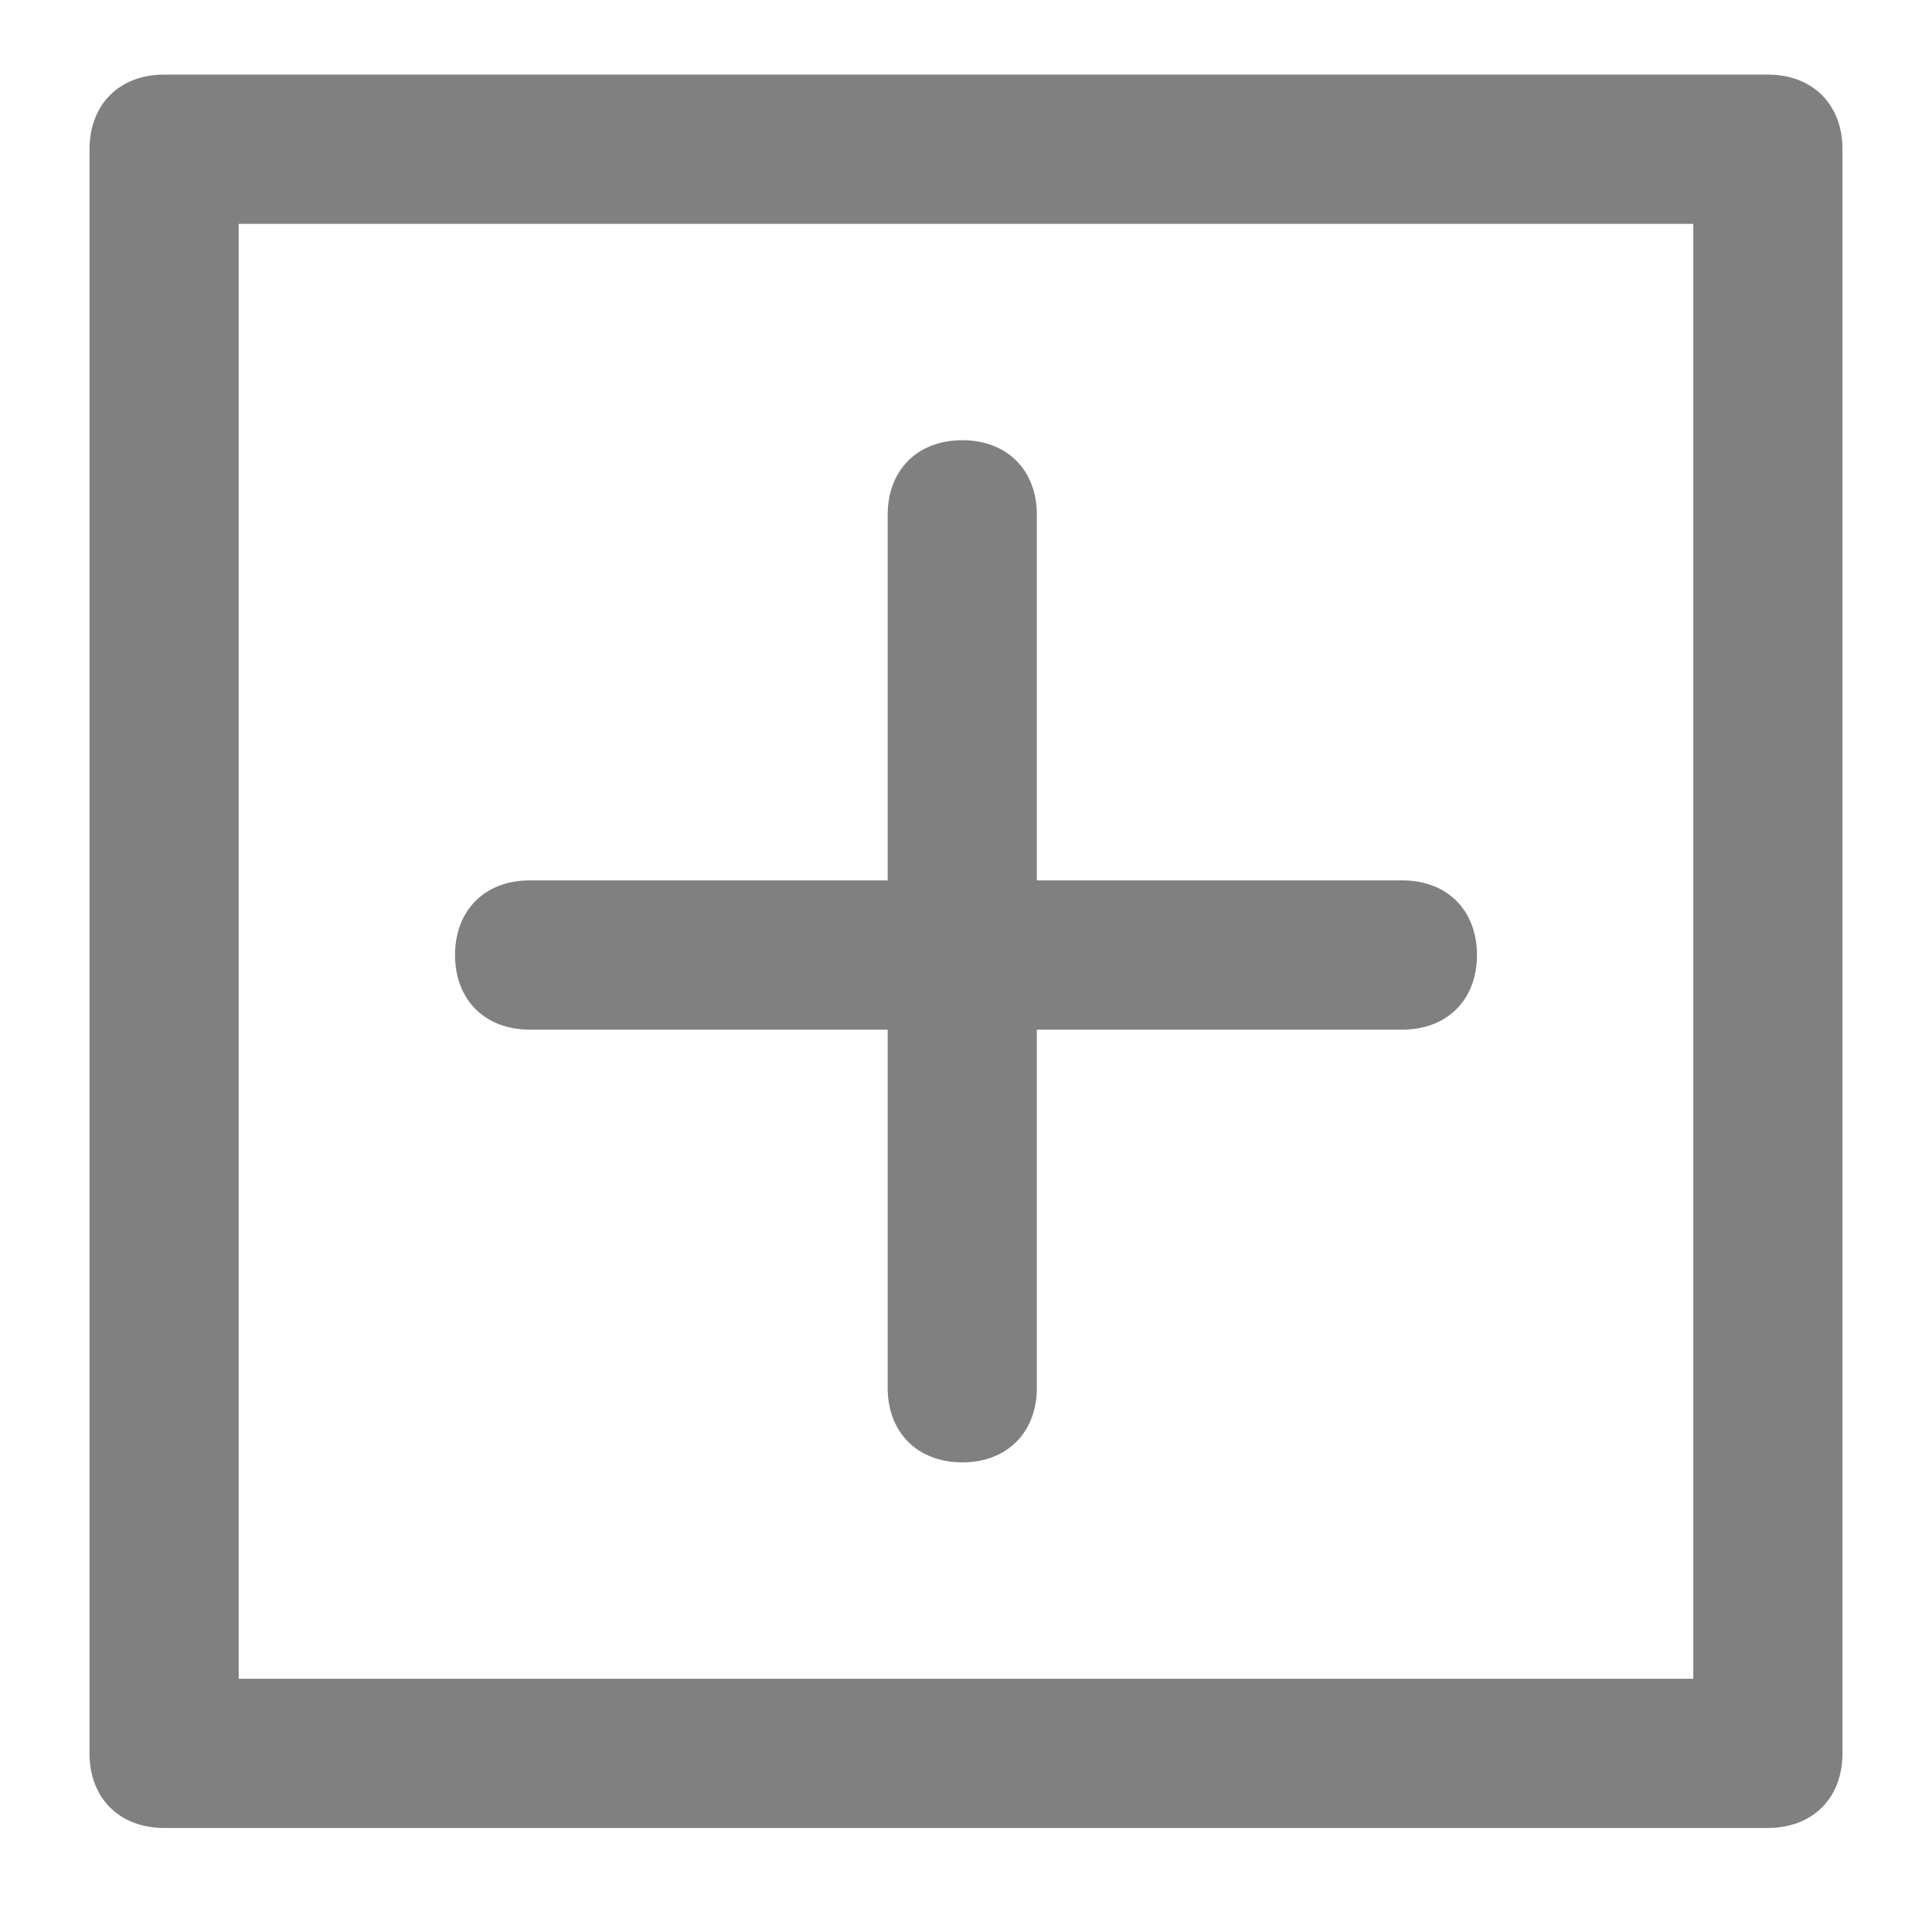
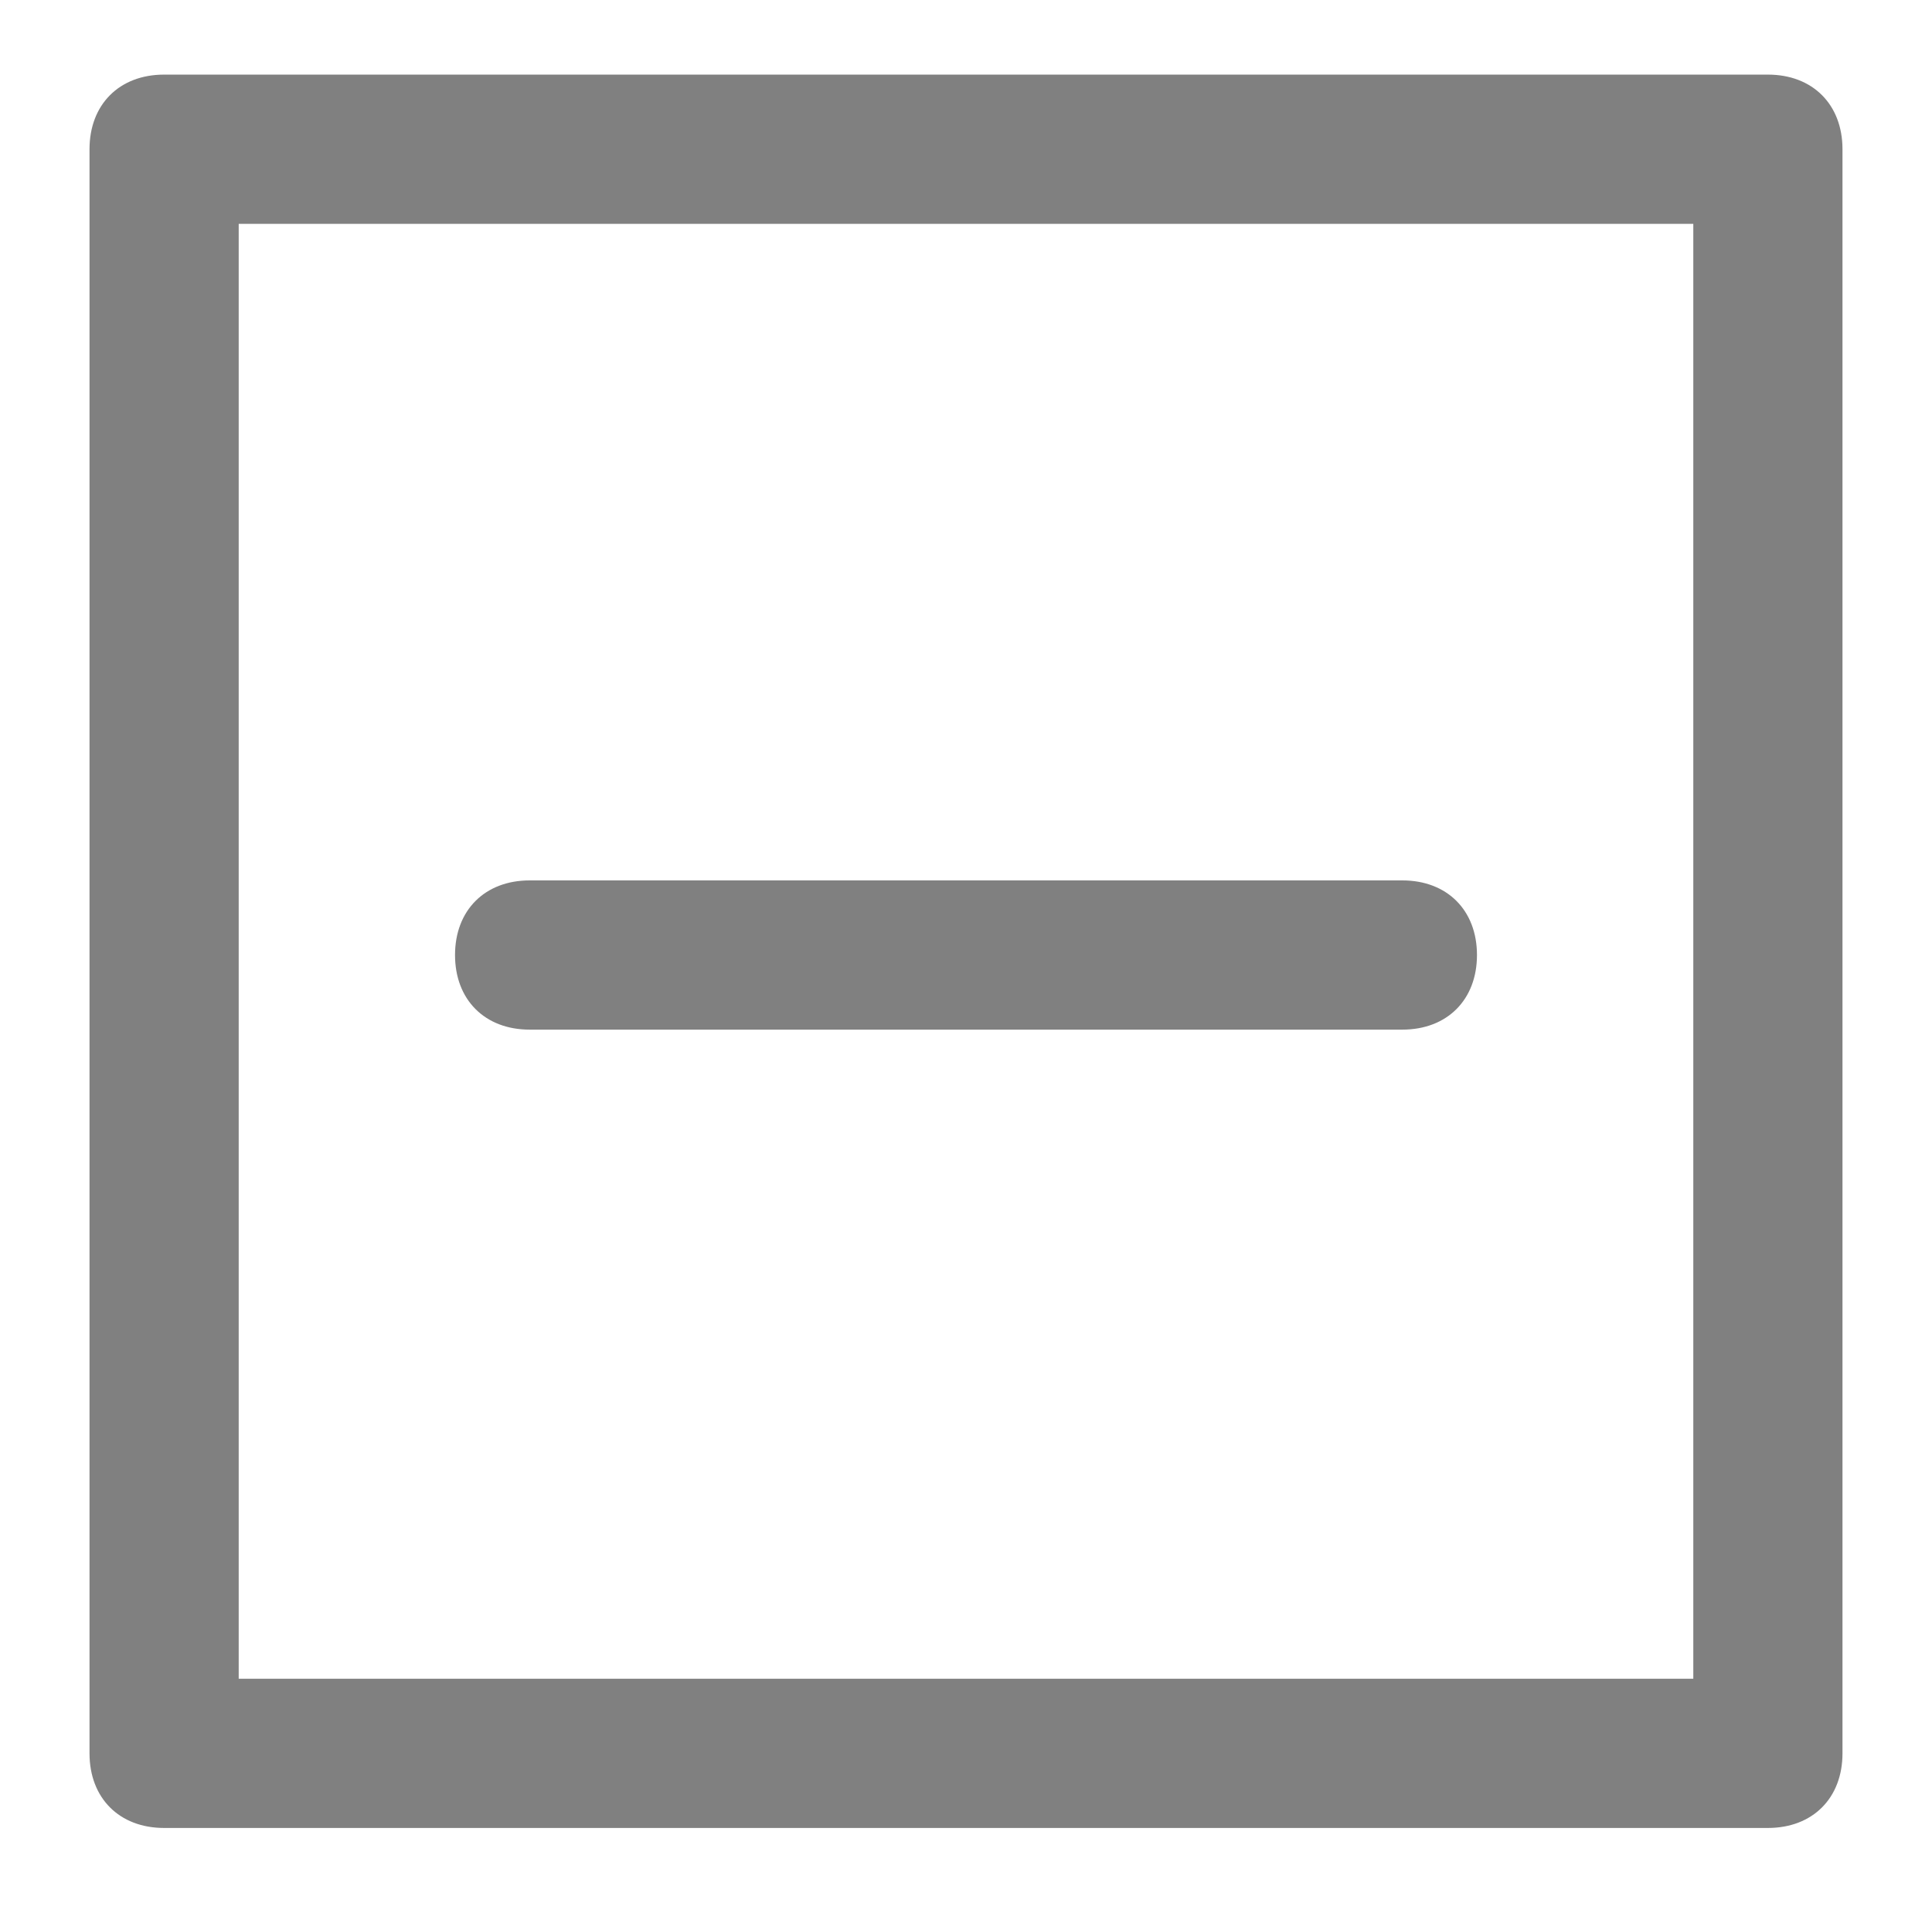
<svg xmlns="http://www.w3.org/2000/svg" id="Layer_1" data-name="Layer 1" version="1.1" viewBox="0 0 25.9 25.6">
  <defs>
    <style>
      .cls-1 {
        fill: gray;
        stroke-width: 0px;
      }
    </style>
  </defs>
  <path class="cls-1" d="M23.7,24.5H2.2c-.6,0-1-.4-1-1V2c0-.6.4-1,1-1h21.5c.6,0,1,.4,1,1v21.5c0,.6-.4,1-1,1ZM3.2,22.5h19.5V3H3.2v19.5Z" />
  <path class="cls-1" d="M18.8,13.8H7.1c-.6,0-1-.4-1-1s.4-1,1-1h11.7c.6,0,1,.4,1,1s-.4,1-1,1Z" />
-   <path class="cls-1" d="M12.9,19.6c-.6,0-1-.4-1-1V6.9c0-.6.4-1,1-1s1,.4,1,1v11.7c0,.6-.4,1-1,1Z" />
</svg>